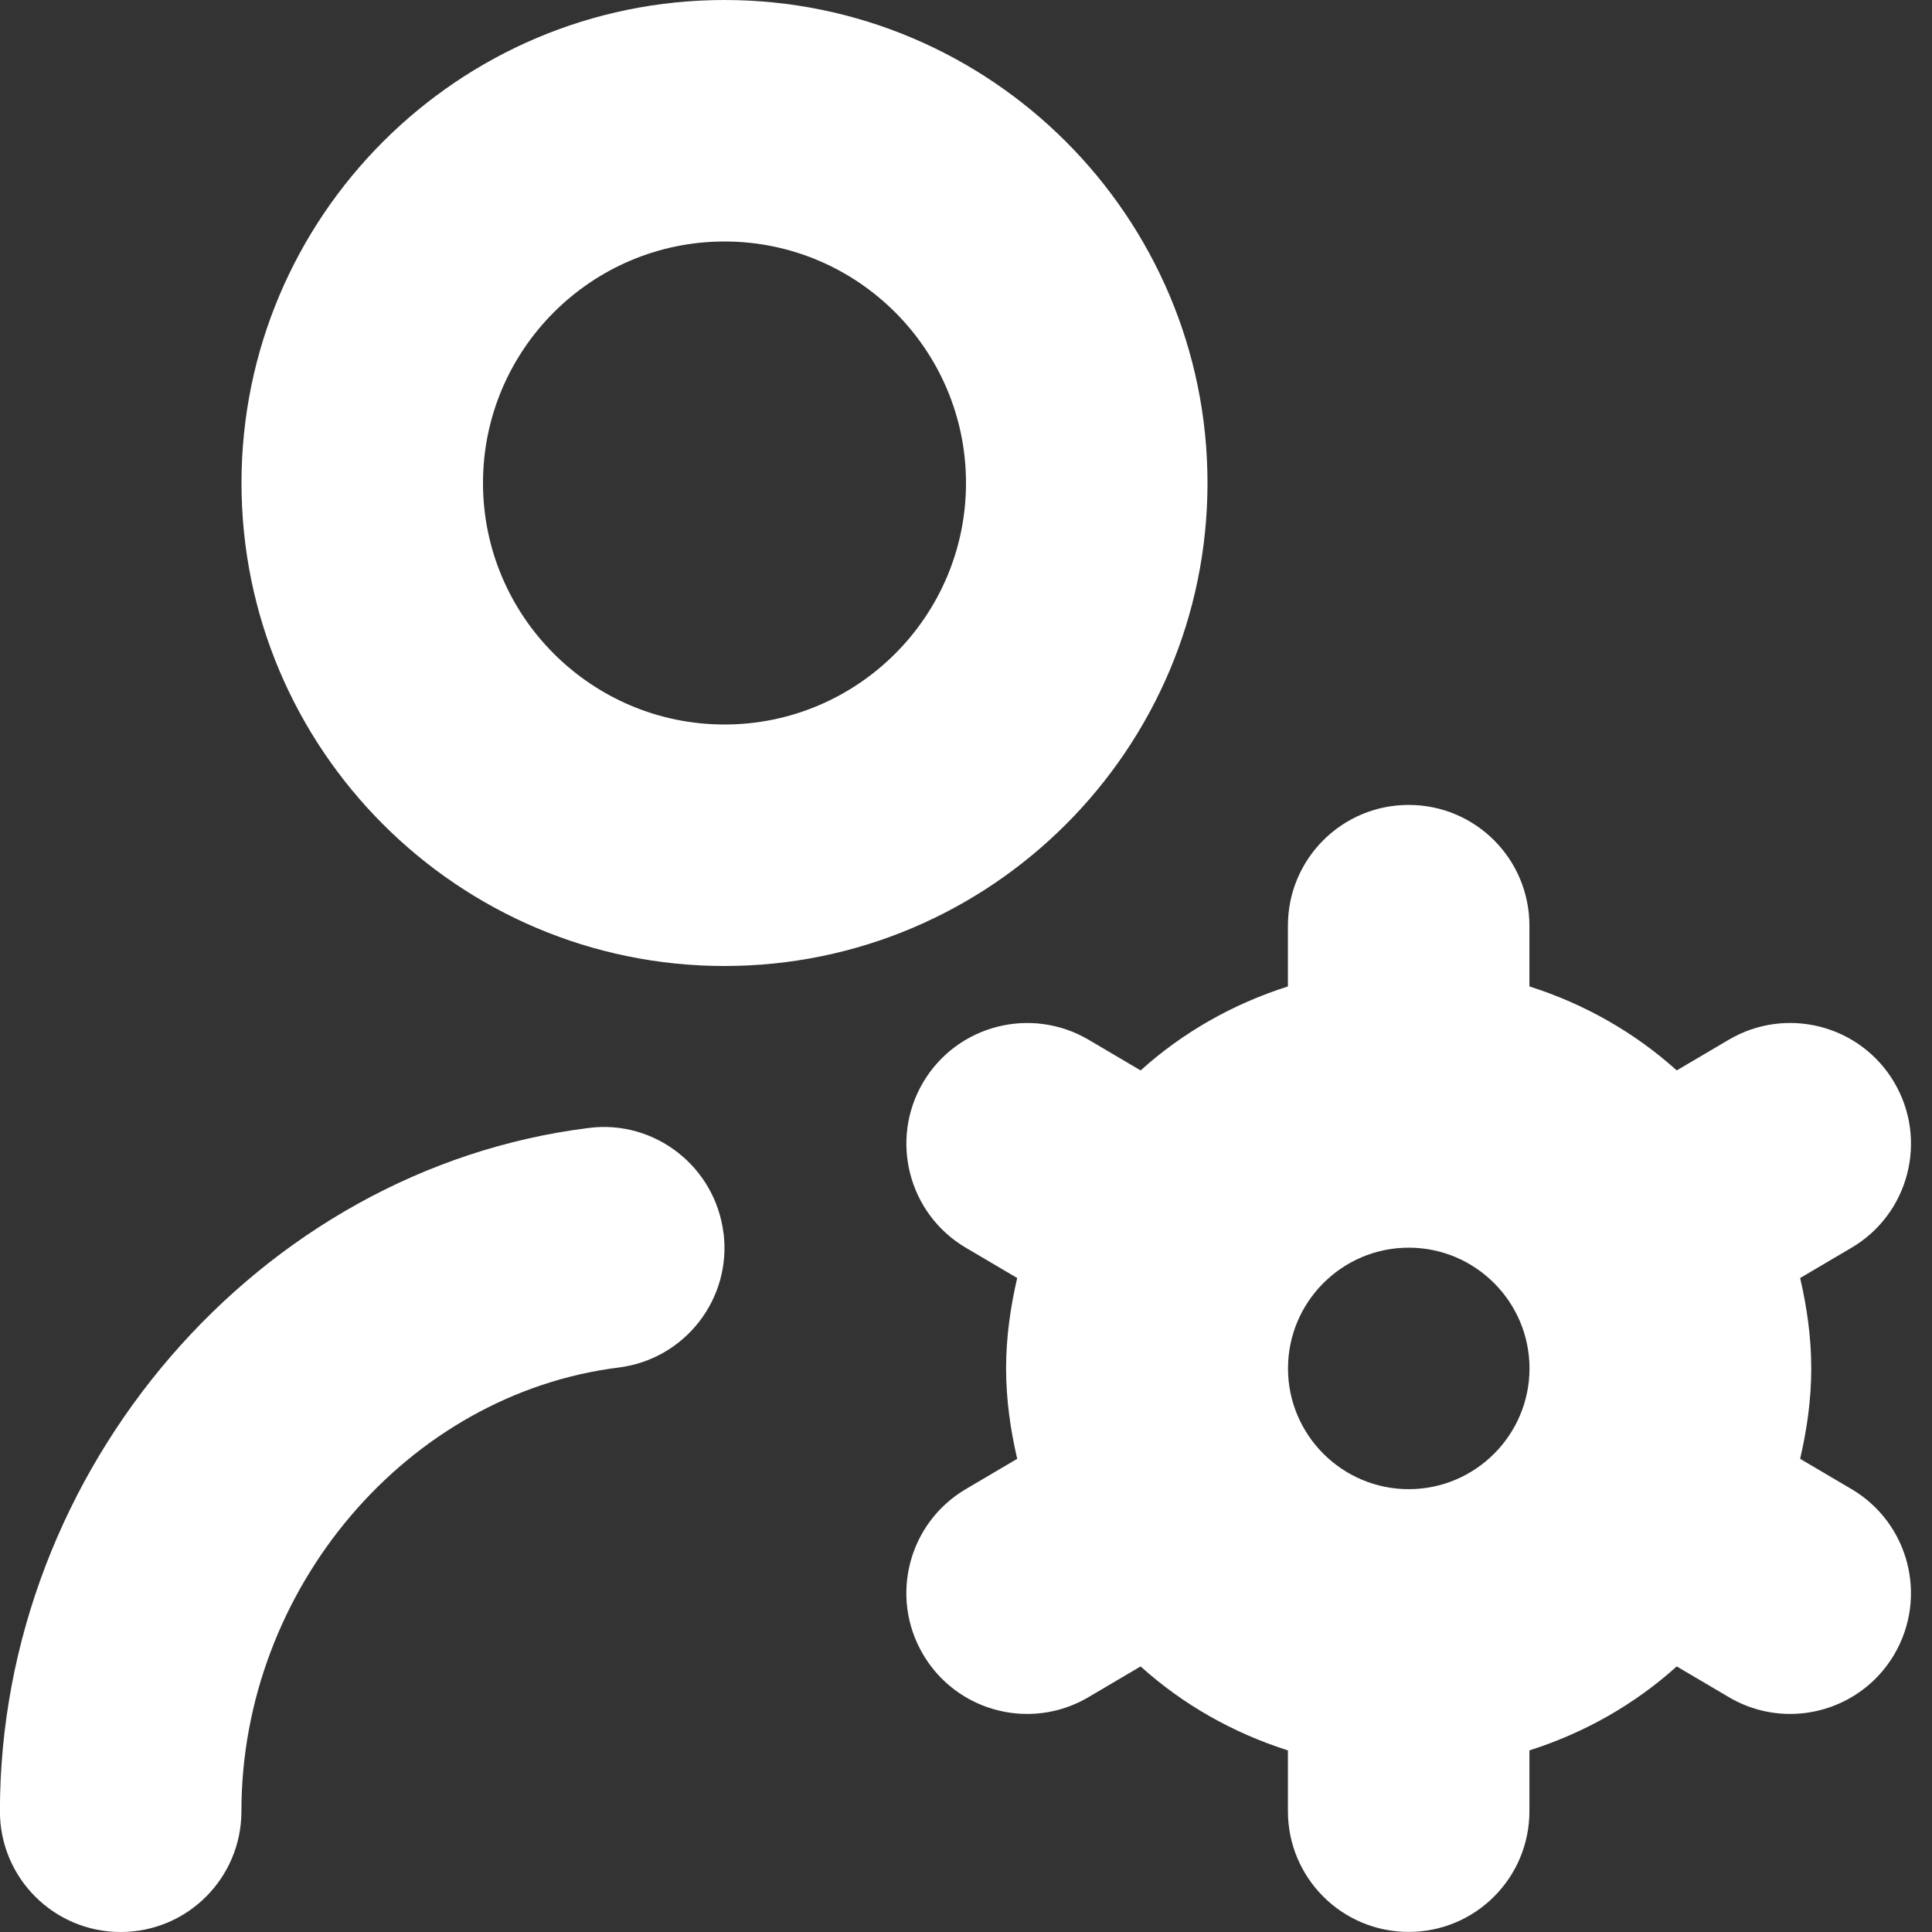
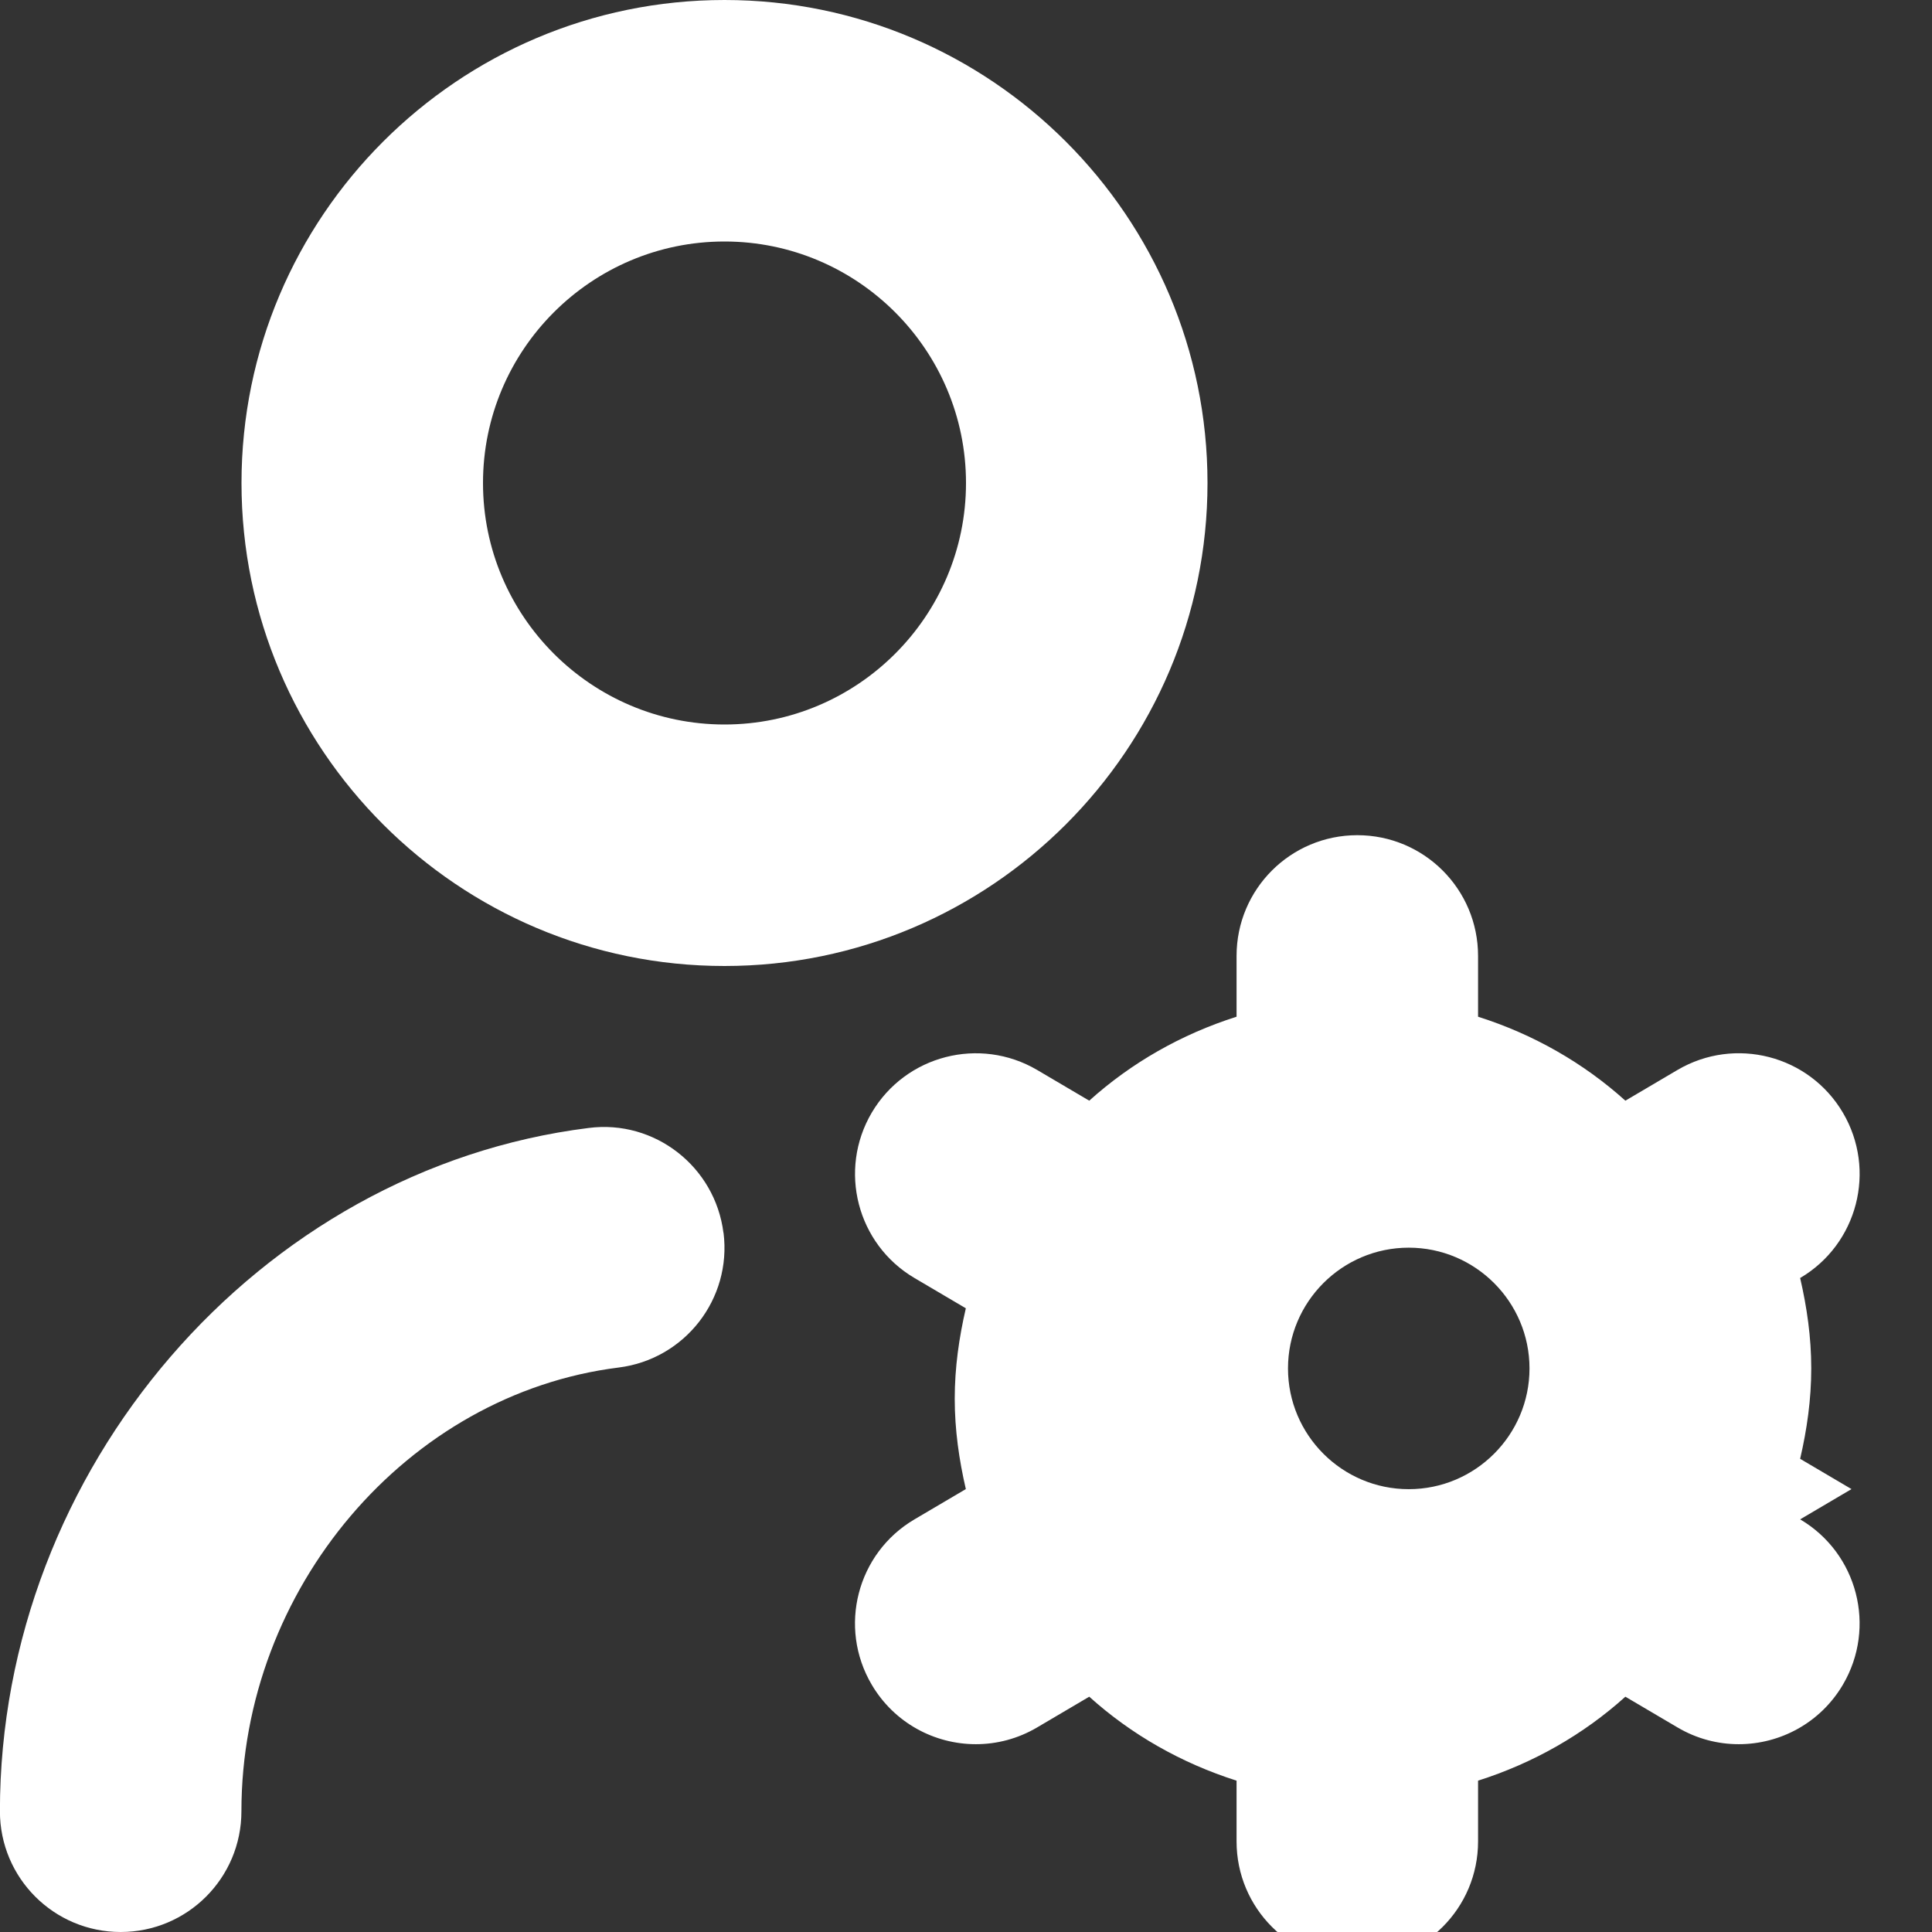
<svg xmlns="http://www.w3.org/2000/svg" id="Layer_1" data-name="Layer 1" viewBox="0 0 24 24" width="512" height="512">
  <rect x="0" y="0" width="24" height="24" fill="#333333" stroke="none" />
-   <path d="M15,6c0-3.309-2.691-6-6-6S3,2.691,3,6s2.691,6,6,6,6-2.691,6-6Zm-6,3c-1.654,0-3-1.346-3-3s1.346-3,3-3,3,1.346,3,3-1.346,3-3,3Zm-.012,6.314c.103,.822-.48,1.571-1.303,1.674-2.627,.328-4.686,2.749-4.686,5.512,0,.829-.671,1.5-1.5,1.5s-1.5-.671-1.5-1.5c0-4.249,3.213-7.977,7.314-8.488,.818-.106,1.571,.48,1.674,1.303Zm14.012,3.184l-.638-.376c.084-.362,.138-.735,.138-1.123s-.054-.76-.138-1.123l.638-.376c.714-.42,.952-1.34,.531-2.054-.421-.714-1.34-.95-2.054-.531l-.648,.382c-.523-.471-1.144-.825-1.83-1.043v-.755c0-.829-.671-1.5-1.5-1.5s-1.5,.671-1.5,1.5v.755c-.686,.218-1.307,.572-1.83,1.043l-.648-.382c-.713-.418-1.632-.183-2.054,.531-.42,.714-.183,1.633,.531,2.054l.638,.376c-.084,.362-.138,.735-.138,1.123s.054,.76,.138,1.123l-.638,.376c-.714,.42-.952,1.34-.531,2.054,.28,.475,.78,.739,1.294,.739,.259,0,.521-.067,.76-.208l.648-.382c.523,.471,1.144,.825,1.83,1.043v.755c0,.829,.671,1.5,1.5,1.5s1.5-.671,1.5-1.5v-.755c.686-.218,1.307-.572,1.83-1.043l.648,.382c.239,.141,.501,.208,.76,.208,.514,0,1.014-.264,1.294-.739,.42-.714,.183-1.633-.531-2.054Zm-5.5,.001c-.827,0-1.5-.673-1.5-1.5s.673-1.5,1.5-1.5,1.5,.673,1.5,1.5-.673,1.5-1.5,1.5Z" fill="#fff" />
+   <path d="M15,6c0-3.309-2.691-6-6-6S3,2.691,3,6s2.691,6,6,6,6-2.691,6-6Zm-6,3c-1.654,0-3-1.346-3-3s1.346-3,3-3,3,1.346,3,3-1.346,3-3,3Zm-.012,6.314c.103,.822-.48,1.571-1.303,1.674-2.627,.328-4.686,2.749-4.686,5.512,0,.829-.671,1.5-1.5,1.5s-1.5-.671-1.5-1.5c0-4.249,3.213-7.977,7.314-8.488,.818-.106,1.571,.48,1.674,1.303Zm14.012,3.184l-.638-.376c.084-.362,.138-.735,.138-1.123s-.054-.76-.138-1.123c.714-.42,.952-1.34,.531-2.054-.421-.714-1.34-.95-2.054-.531l-.648,.382c-.523-.471-1.144-.825-1.83-1.043v-.755c0-.829-.671-1.5-1.5-1.5s-1.5,.671-1.5,1.5v.755c-.686,.218-1.307,.572-1.83,1.043l-.648-.382c-.713-.418-1.632-.183-2.054,.531-.42,.714-.183,1.633,.531,2.054l.638,.376c-.084,.362-.138,.735-.138,1.123s.054,.76,.138,1.123l-.638,.376c-.714,.42-.952,1.34-.531,2.054,.28,.475,.78,.739,1.294,.739,.259,0,.521-.067,.76-.208l.648-.382c.523,.471,1.144,.825,1.83,1.043v.755c0,.829,.671,1.5,1.5,1.5s1.5-.671,1.5-1.5v-.755c.686-.218,1.307-.572,1.83-1.043l.648,.382c.239,.141,.501,.208,.76,.208,.514,0,1.014-.264,1.294-.739,.42-.714,.183-1.633-.531-2.054Zm-5.5,.001c-.827,0-1.5-.673-1.5-1.5s.673-1.5,1.5-1.5,1.5,.673,1.5,1.5-.673,1.5-1.5,1.5Z" fill="#fff" />
</svg>